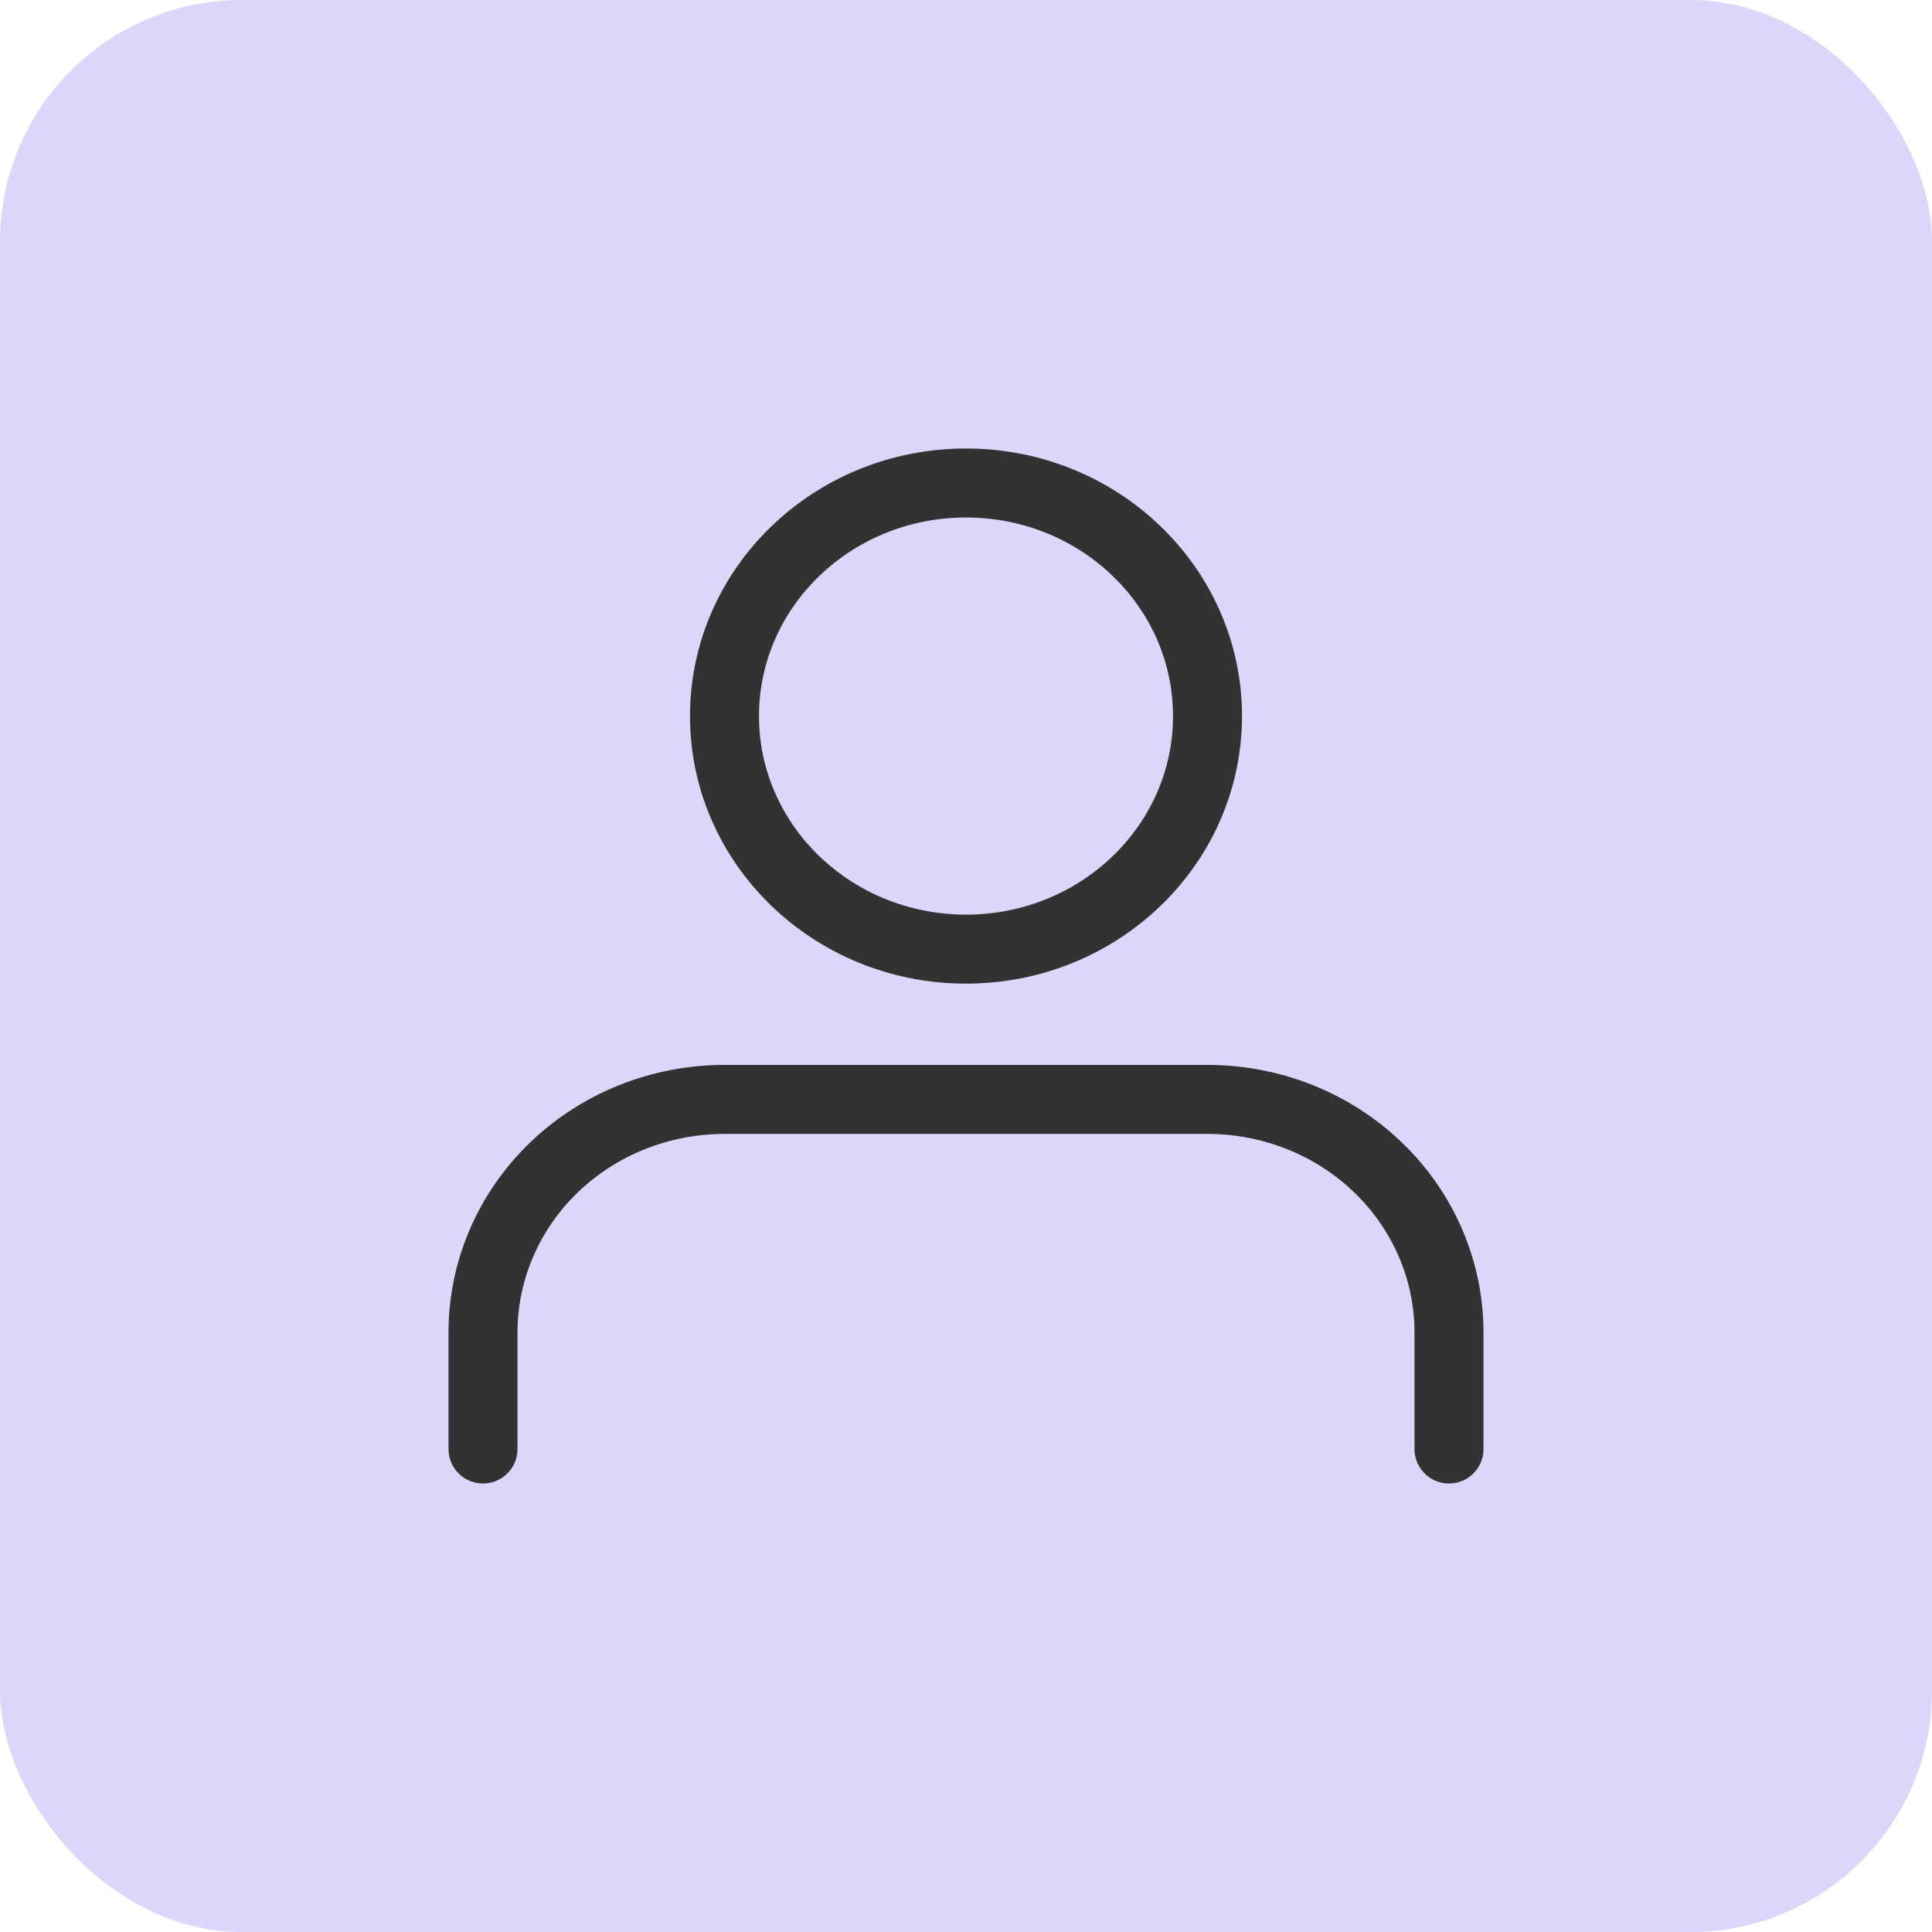
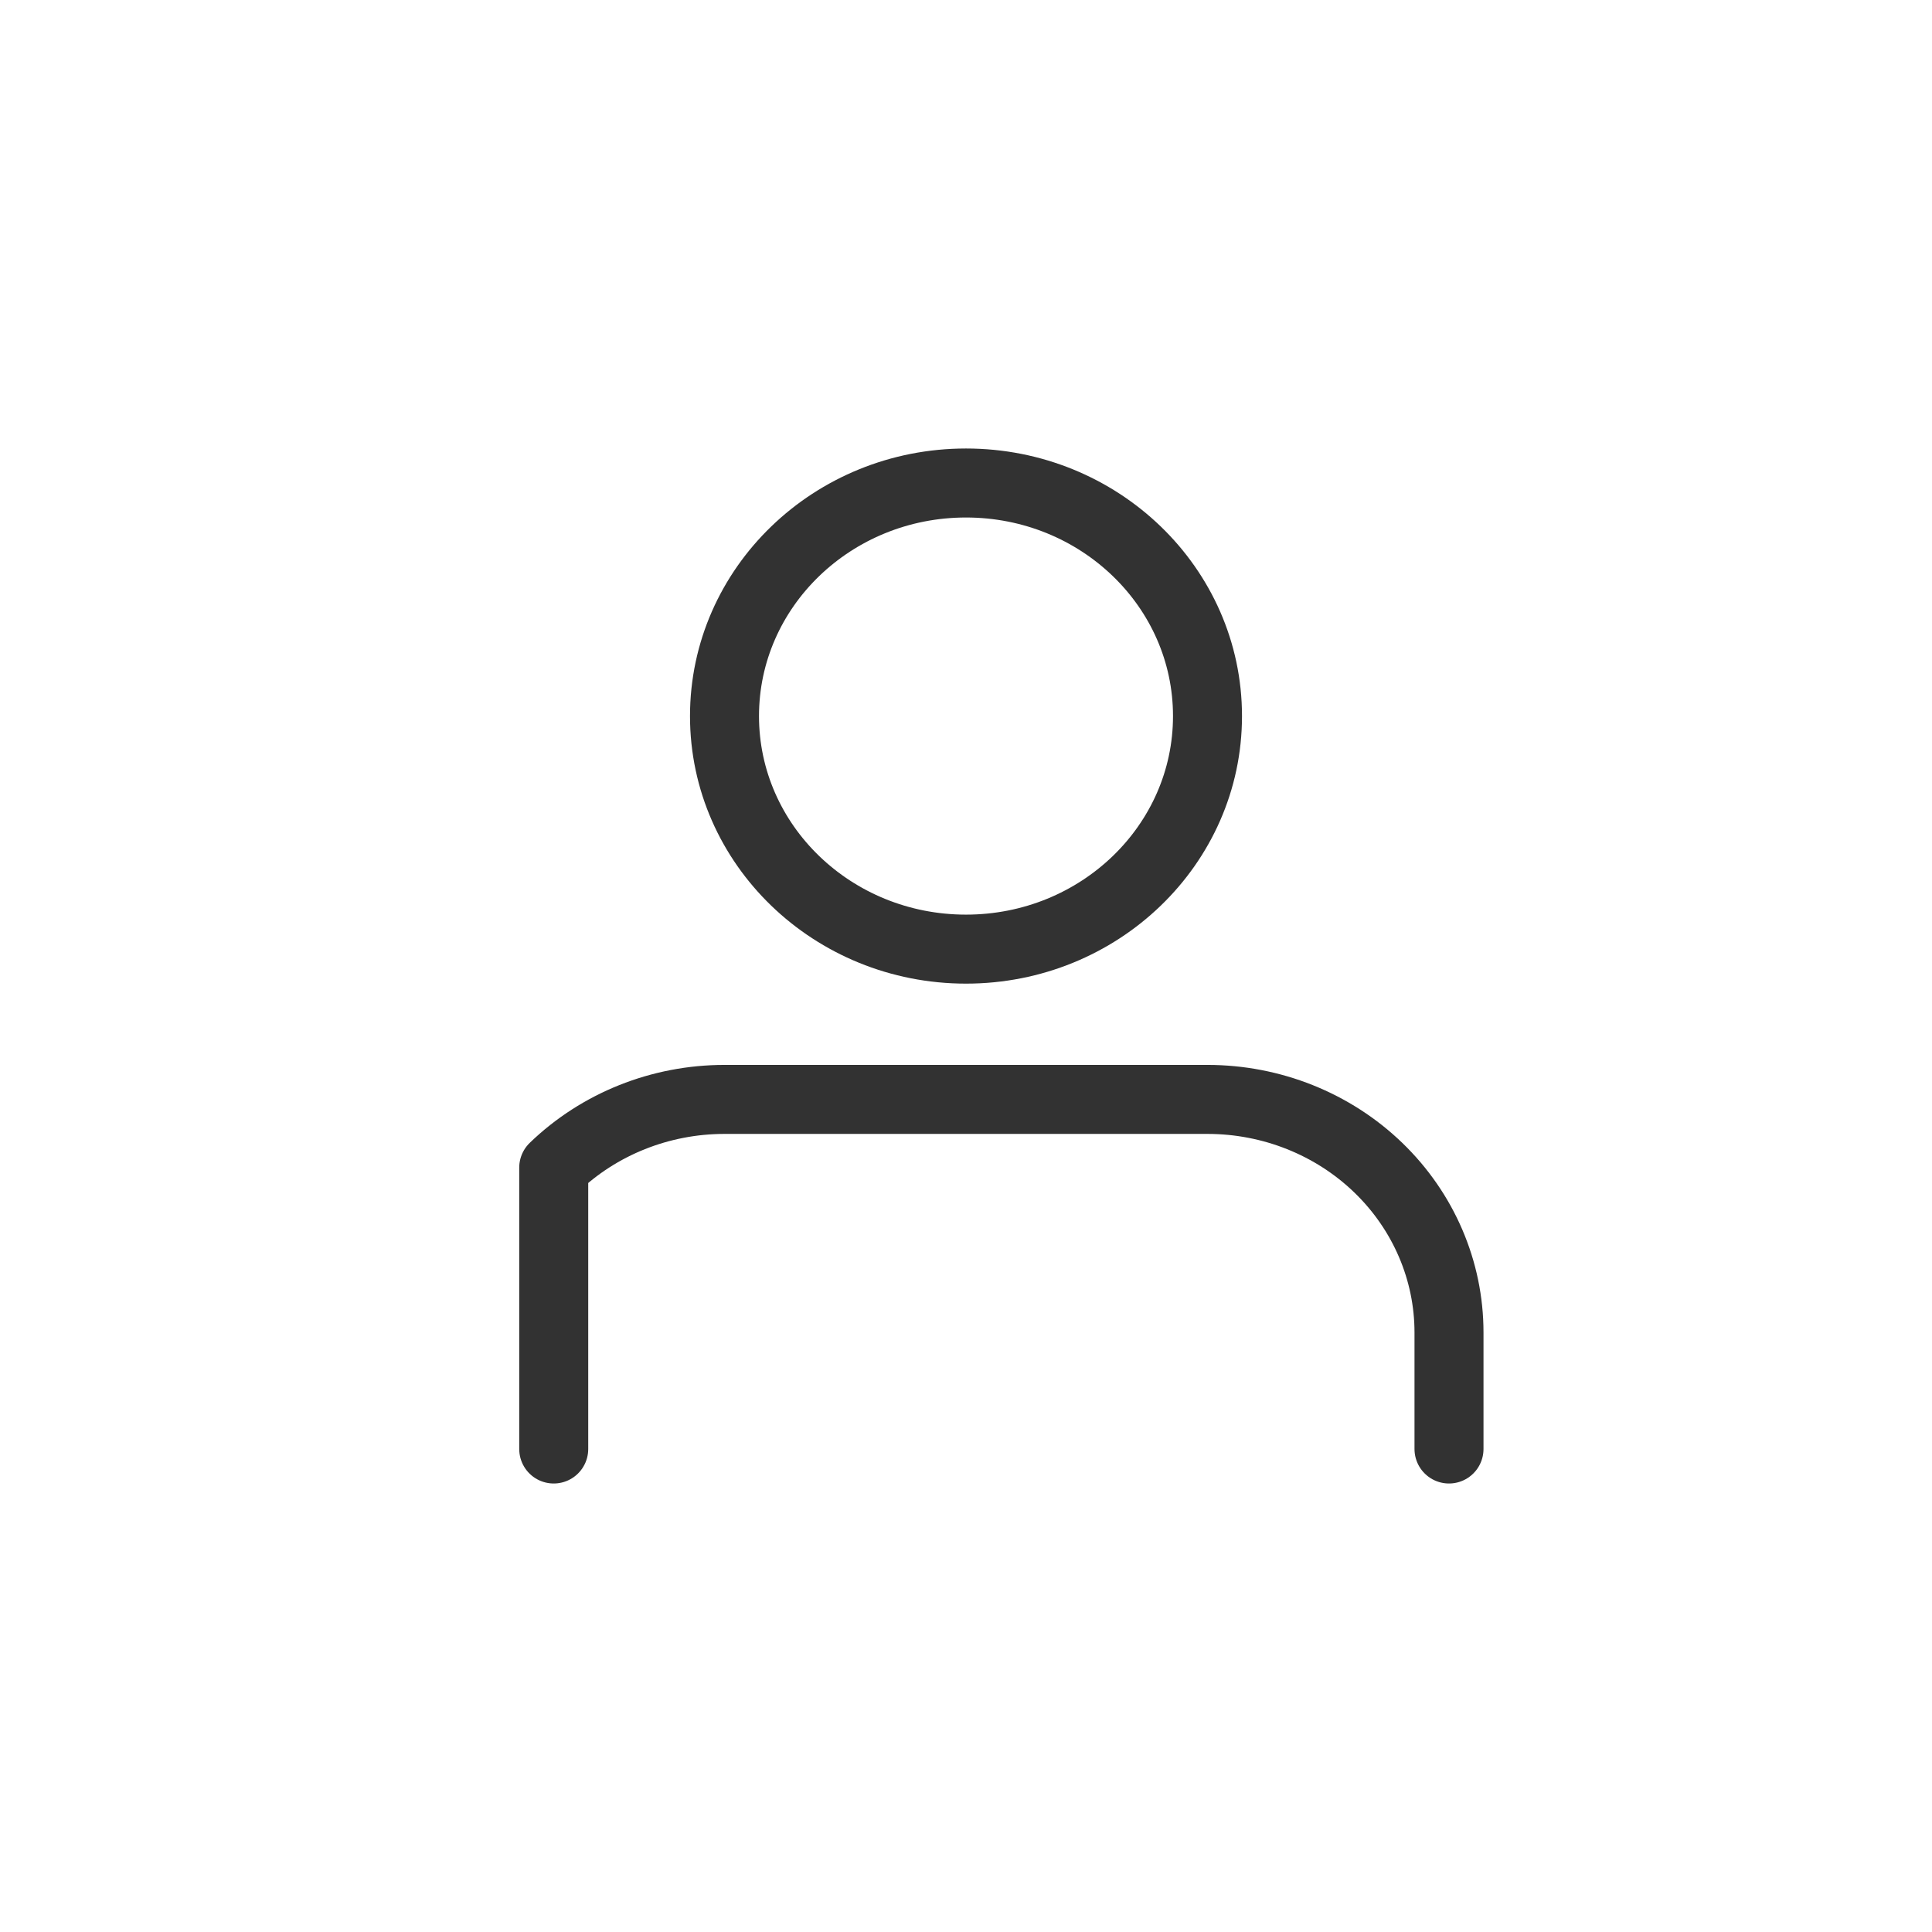
<svg xmlns="http://www.w3.org/2000/svg" width="56" height="56" viewBox="0 0 56 56" fill="none">
-   <rect width="56" height="56" rx="7" fill="#DDD5FA" />
-   <path d="M42 42V38.622C42 36.831 41.263 35.112 39.95 33.845C38.637 32.578 36.856 31.867 35 31.867H21C19.143 31.867 17.363 32.578 16.05 33.845C14.738 35.112 14 36.831 14 38.622V42M35 20.756C35 24.486 31.866 27.511 28 27.511C24.134 27.511 21 24.486 21 20.756C21 17.025 24.134 14 28 14C31.866 14 35 17.025 35 20.756Z" stroke="#323232" stroke-width="2" stroke-linecap="round" stroke-linejoin="round" />
+   <path d="M42 42V38.622C42 36.831 41.263 35.112 39.95 33.845C38.637 32.578 36.856 31.867 35 31.867H21C19.143 31.867 17.363 32.578 16.05 33.845V42M35 20.756C35 24.486 31.866 27.511 28 27.511C24.134 27.511 21 24.486 21 20.756C21 17.025 24.134 14 28 14C31.866 14 35 17.025 35 20.756Z" stroke="#323232" stroke-width="2" stroke-linecap="round" stroke-linejoin="round" />
</svg>